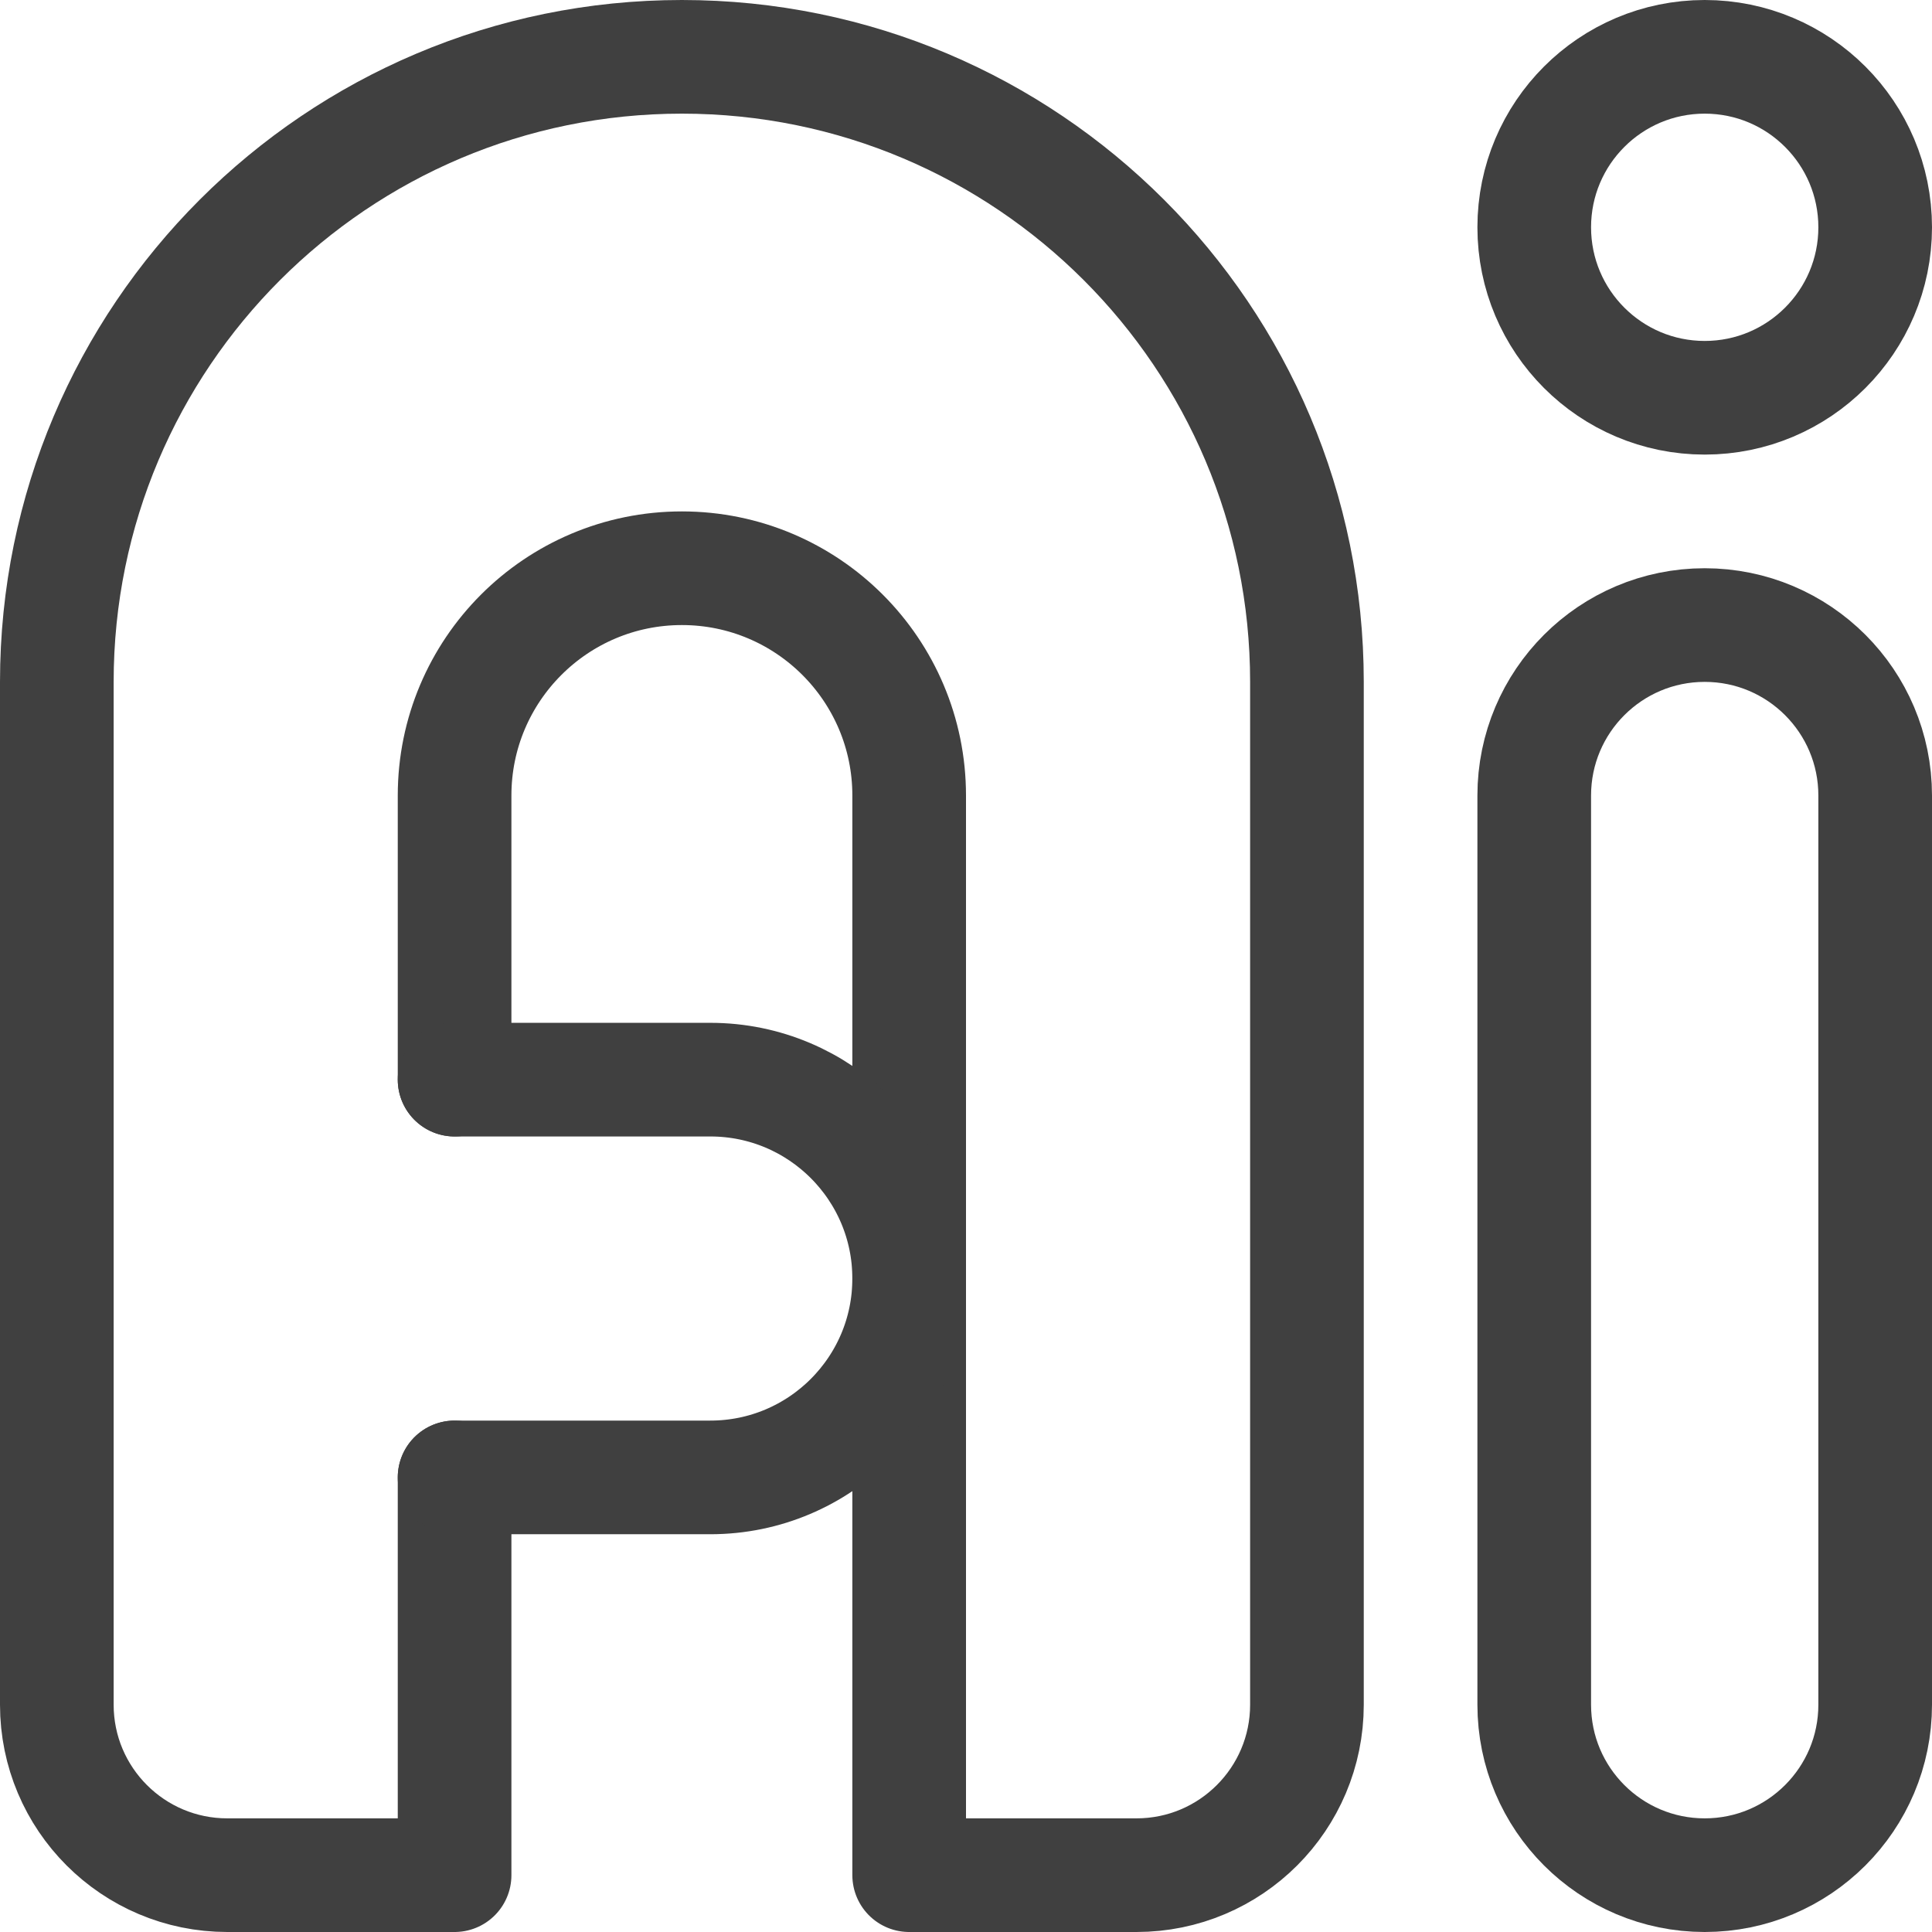
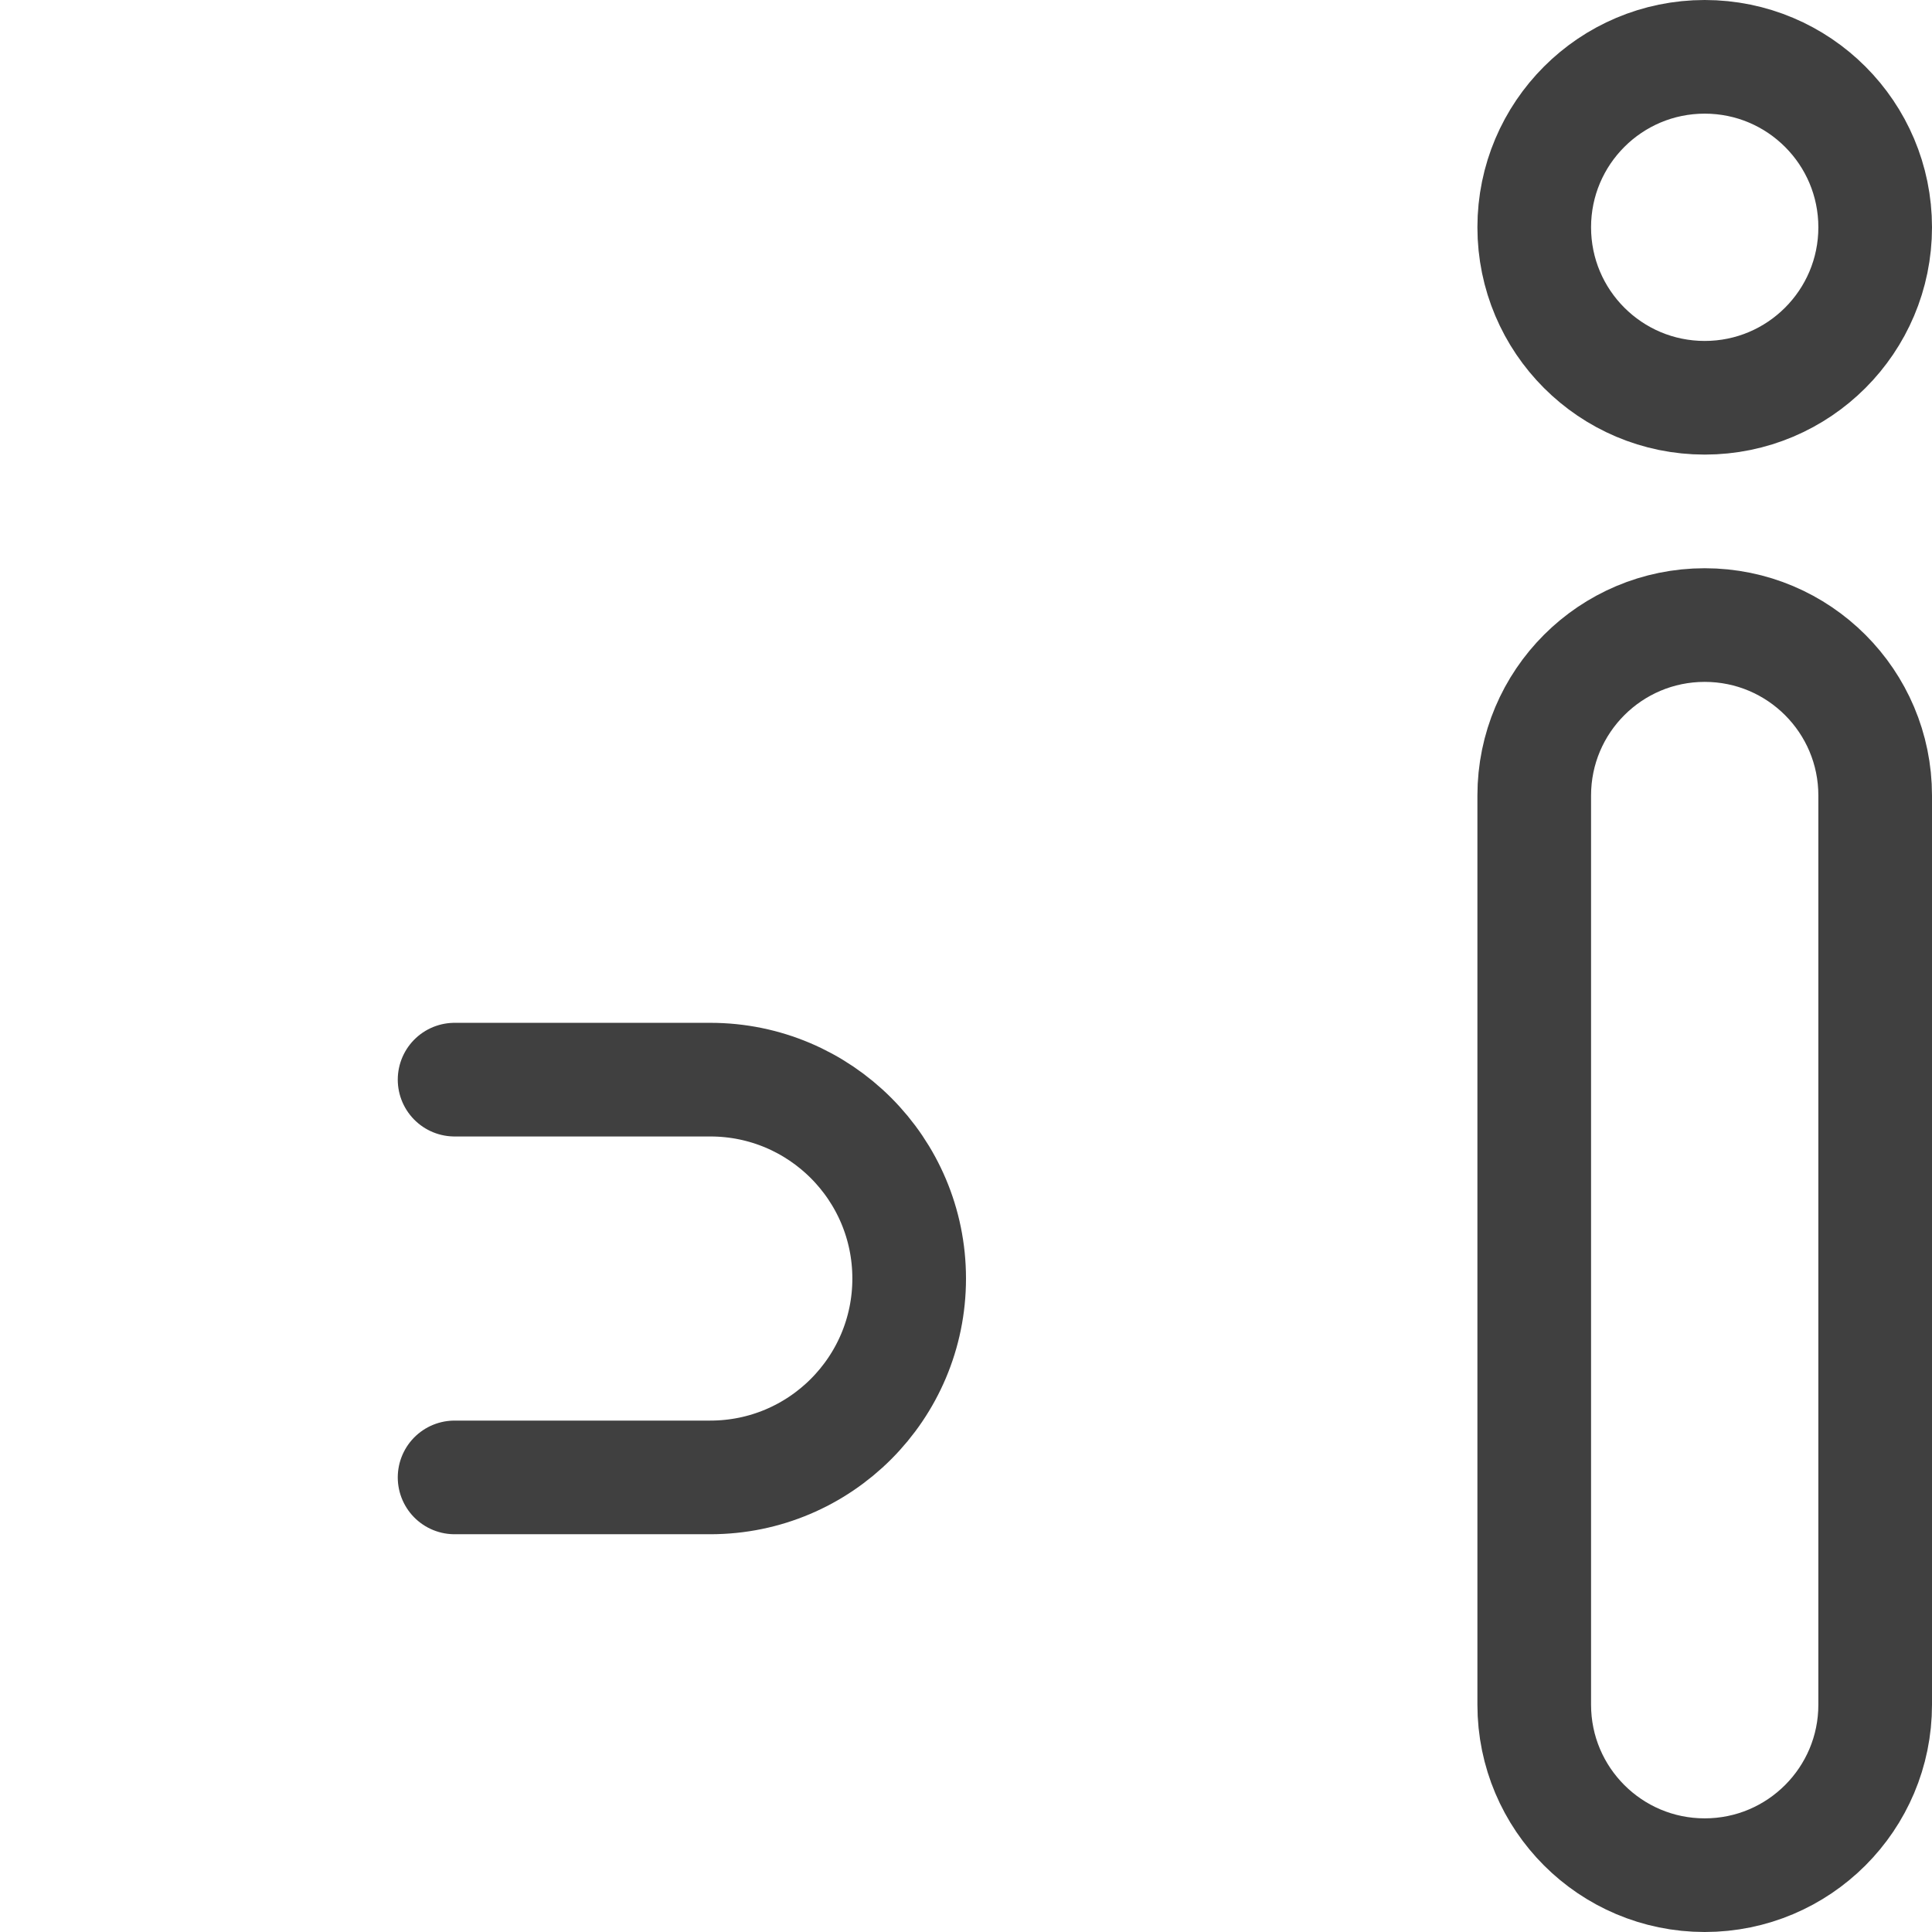
<svg xmlns="http://www.w3.org/2000/svg" width="34" height="34" viewBox="0 0 34 34" fill="none">
  <path d="M27 14C27 12.343 28.343 11 30 11V11C31.657 11 33 12.343 33 14V30C33 31.657 31.657 33 30 33V33C28.343 33 27 31.657 27 30V14Z" stroke="#404040" stroke-width="2" stroke-linecap="round" stroke-linejoin="round" />
-   <path d="M8 19V14C8 11.791 9.791 10 12 10C14.209 10 16 11.791 16 14V33H20C21.657 33 23 31.657 23 30V12C23 5.925 18.075 1 12 1C5.925 1 1 5.925 1 12V30C1 31.657 2.343 33 4 33H8V26" stroke="#404040" stroke-width="2" stroke-linecap="round" stroke-linejoin="round" />
  <circle cx="30" cy="4" r="3" stroke="#404040" stroke-width="2" stroke-linecap="round" stroke-linejoin="round" />
  <path d="M8 19H12.5C14.433 19 16 20.567 16 22.5V22.5C16 24.433 14.433 26 12.5 26H8" stroke="#404040" stroke-width="2" stroke-linecap="round" stroke-linejoin="round" />
</svg>